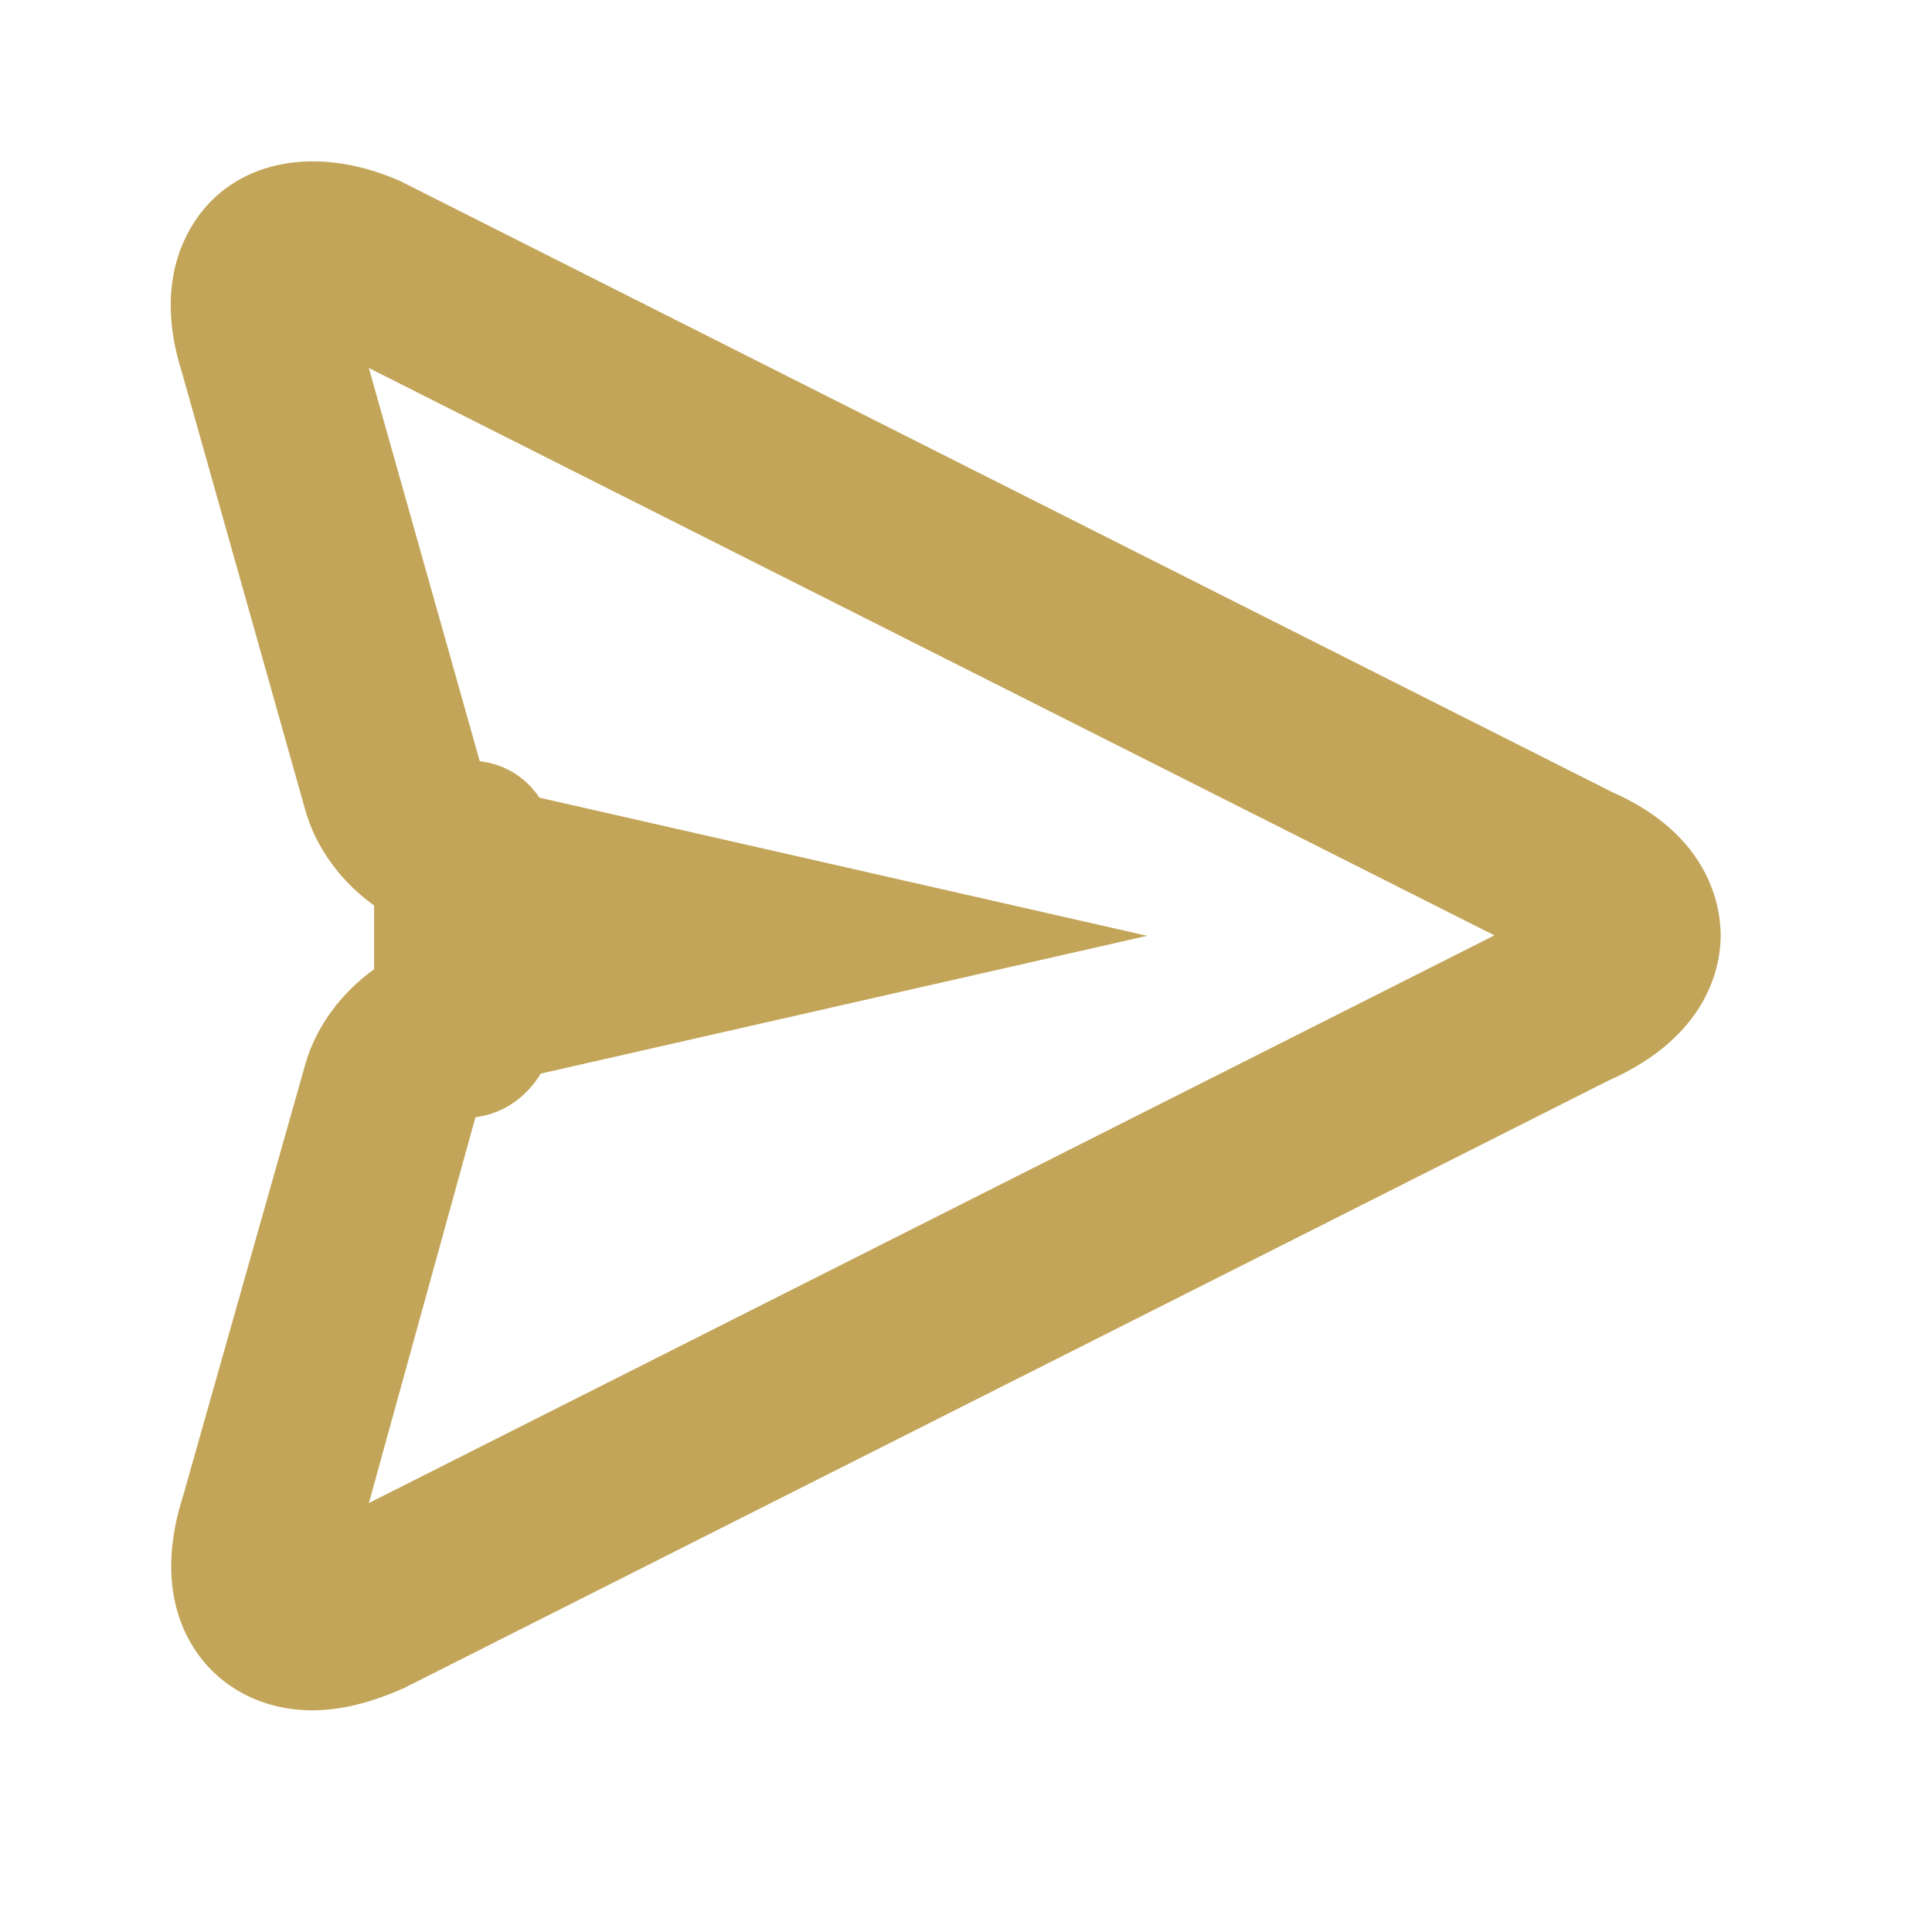
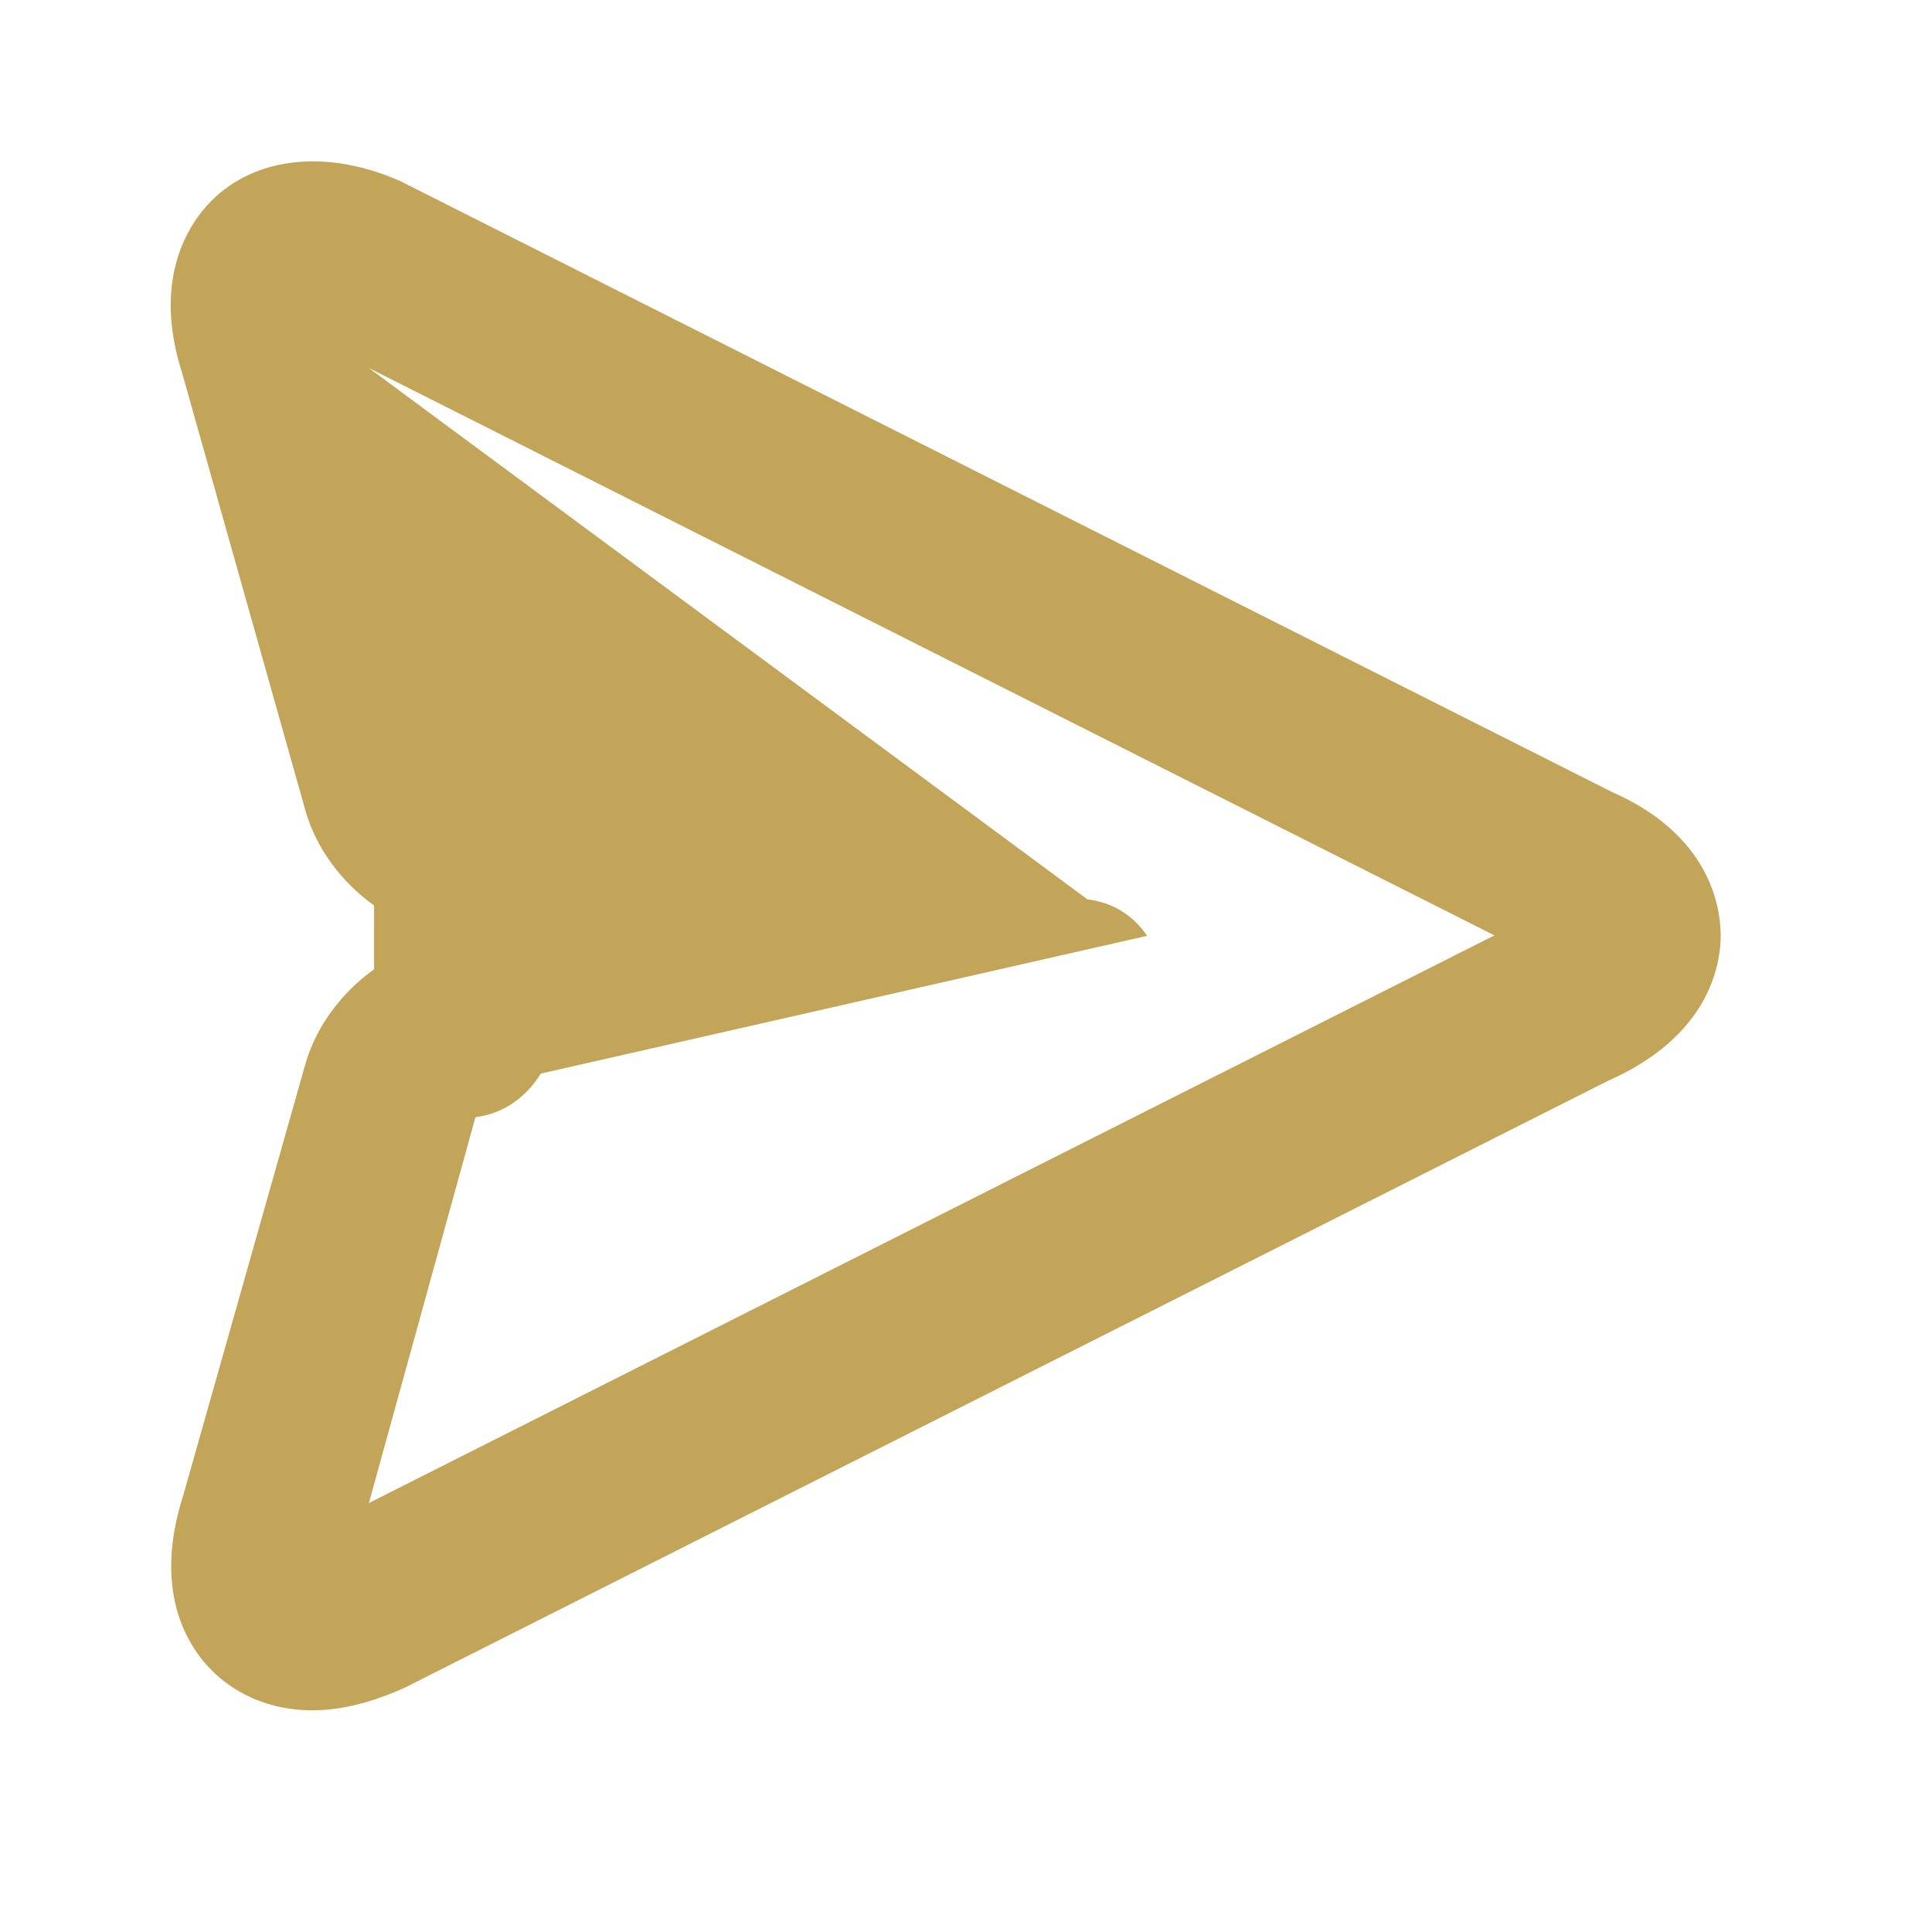
<svg xmlns="http://www.w3.org/2000/svg" fill="#C3A559" height="32" viewBox="0 0 32 32" width="32">
-   <path d="M26.706,13.121L6.631,3C5.265,2.397,3.965,2.649,3.289,3.575 c-0.351,0.479-0.68,1.328-0.274,2.598l2.043,7.25c0.177,0.627,0.598,1.188,1.138,1.575v1.056c-0.54,0.387-0.961,0.947-1.139,1.573 l-2.021,7.138c-0.424,1.319-0.096,2.168,0.254,2.648c0.424,0.581,1.109,0.915,1.881,0.915c0.459,0,0.95-0.114,1.53-0.373 L26.637,17.9c1.682-0.743,1.863-1.93,1.863-2.406S28.318,13.831,26.706,13.121z M6.11,24.895l1.765-6.391 c0.471-0.057,0.849-0.341,1.082-0.722L19,15.5L8.935,13.212c-0.217-0.322-0.551-0.551-0.989-0.604L6.109,6.095l18.643,9.398 L6.11,24.895z" />
+   <path d="M26.706,13.121L6.631,3C5.265,2.397,3.965,2.649,3.289,3.575 c-0.351,0.479-0.68,1.328-0.274,2.598l2.043,7.25c0.177,0.627,0.598,1.188,1.138,1.575v1.056c-0.54,0.387-0.961,0.947-1.139,1.573 l-2.021,7.138c-0.424,1.319-0.096,2.168,0.254,2.648c0.424,0.581,1.109,0.915,1.881,0.915c0.459,0,0.95-0.114,1.53-0.373 L26.637,17.9c1.682-0.743,1.863-1.93,1.863-2.406S28.318,13.831,26.706,13.121z M6.11,24.895l1.765-6.391 c0.471-0.057,0.849-0.341,1.082-0.722L19,15.5c-0.217-0.322-0.551-0.551-0.989-0.604L6.109,6.095l18.643,9.398 L6.11,24.895z" />
</svg>